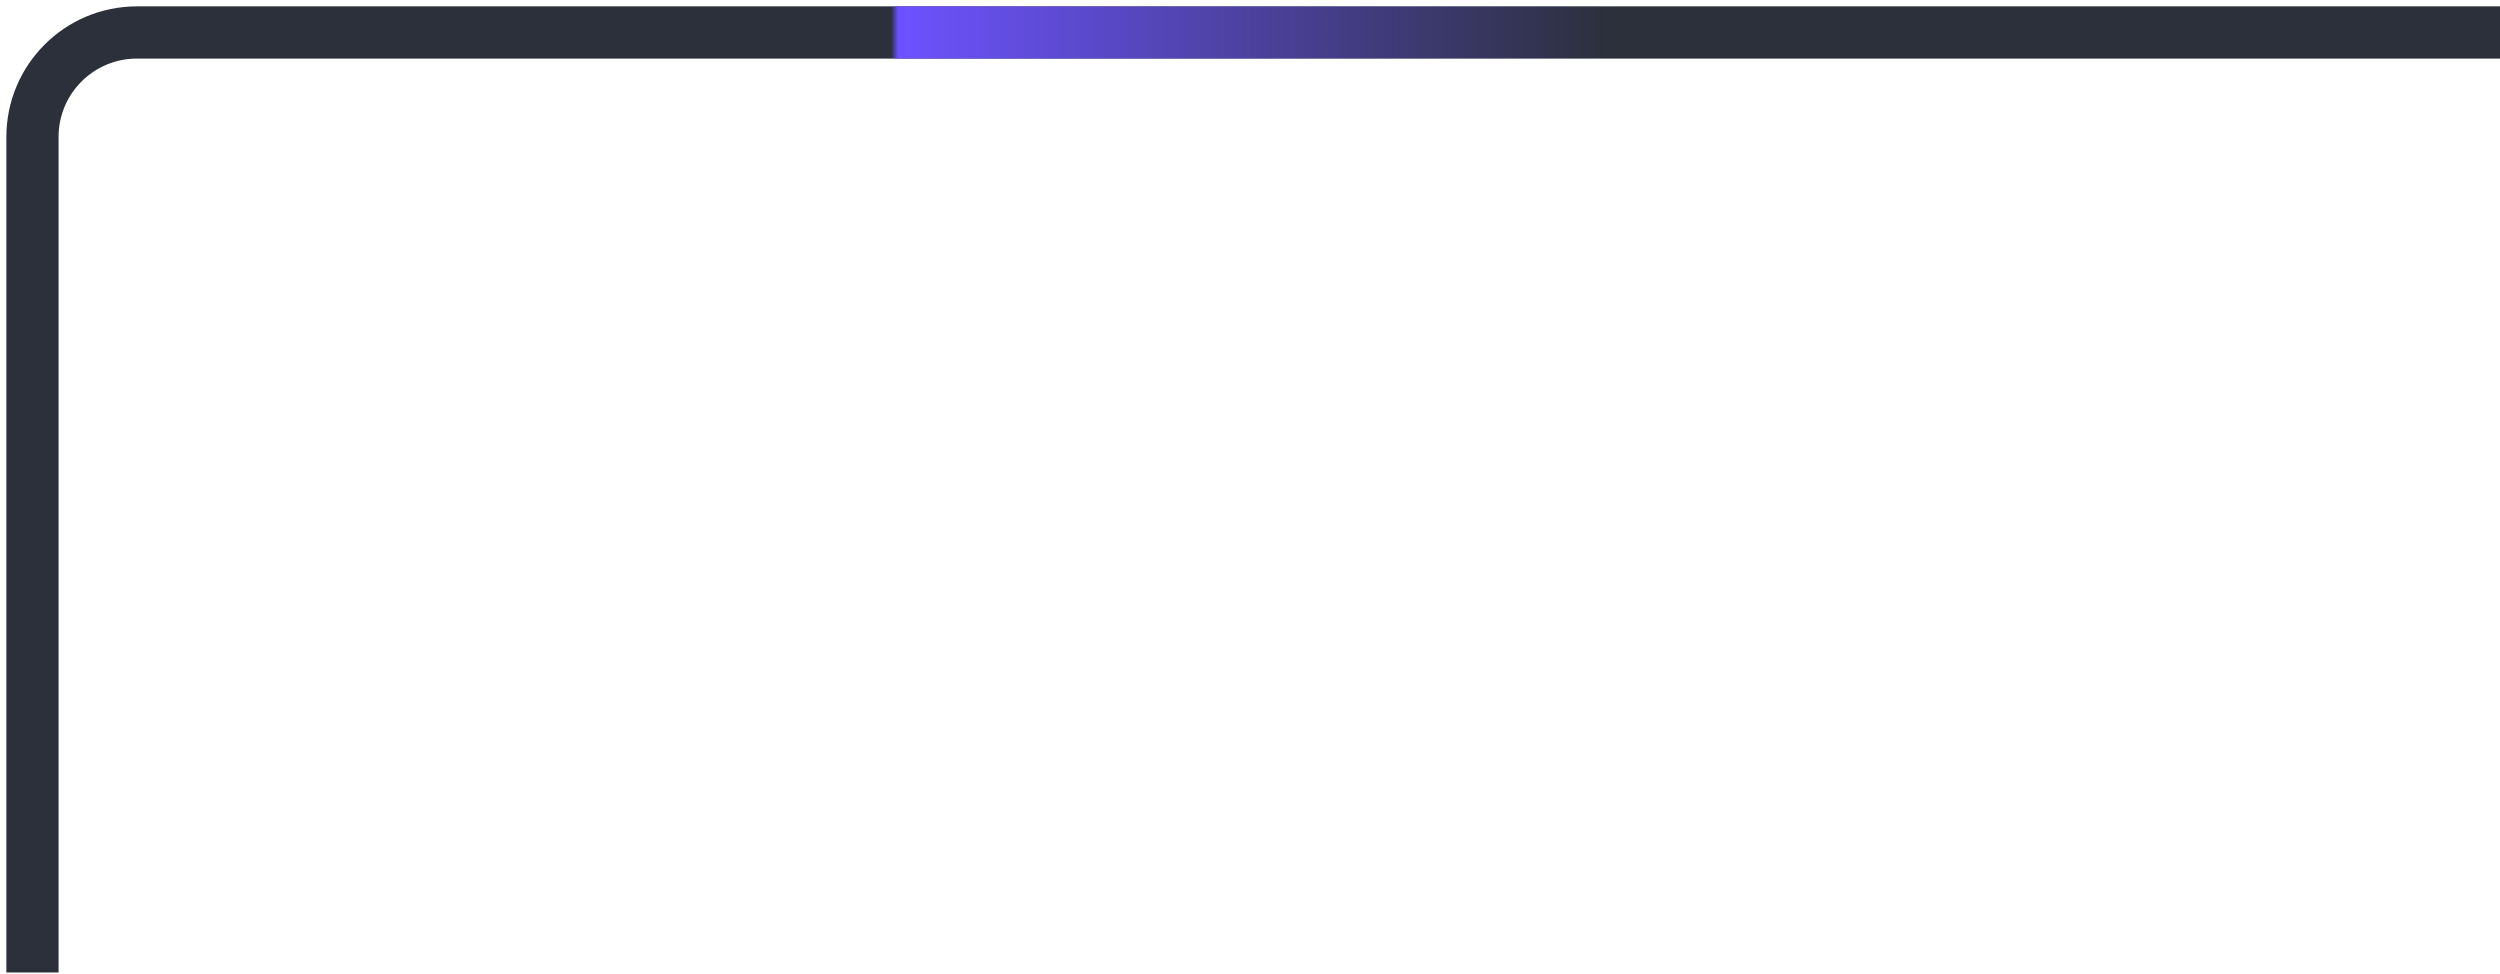
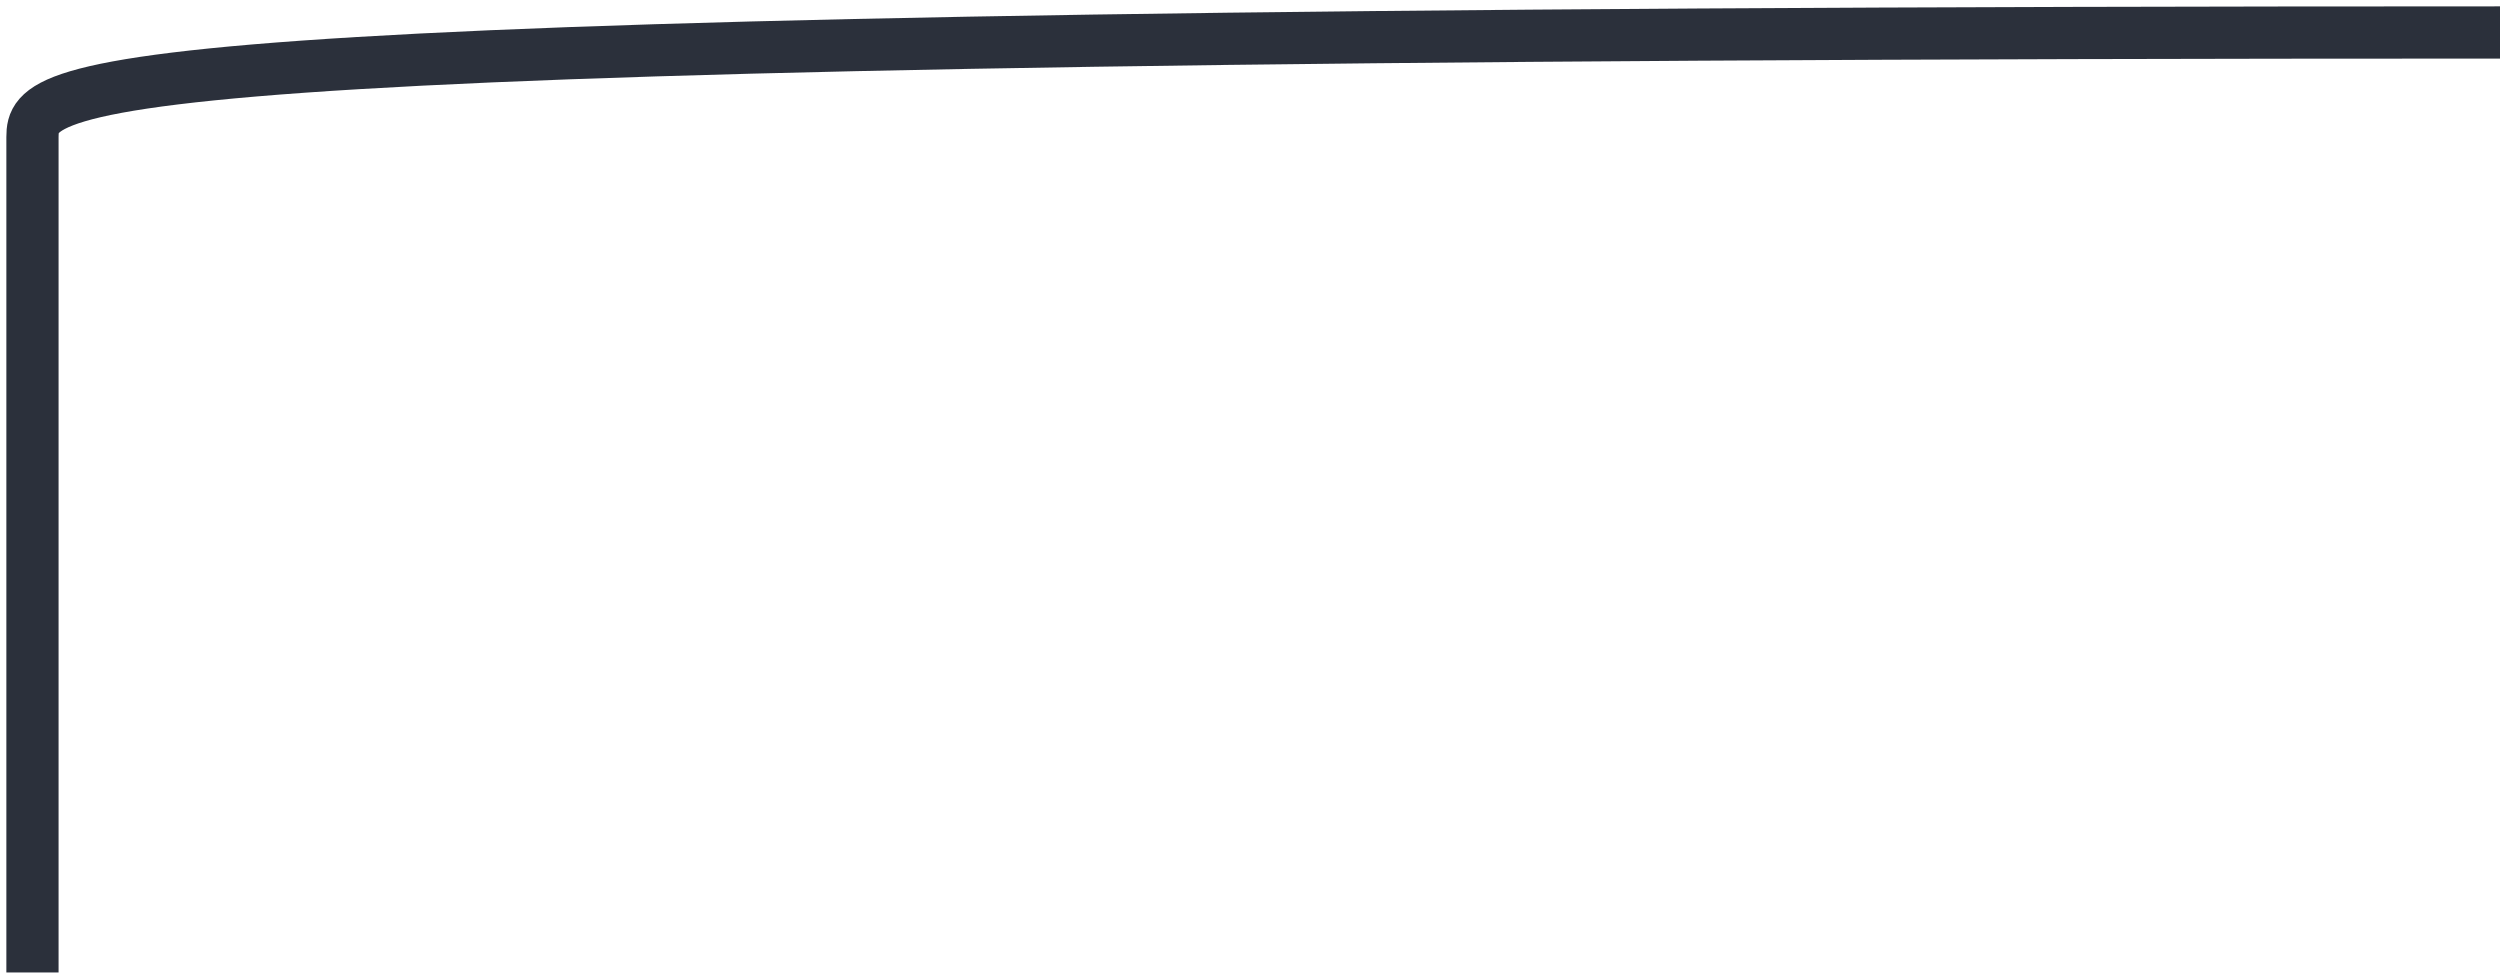
<svg xmlns="http://www.w3.org/2000/svg" fill="none" height="100%" overflow="visible" preserveAspectRatio="none" style="display: block;" viewBox="0 0 77 30" width="100%">
  <g id="Vector 8437">
-     <path d="M77 1H4.217C2.44 1 1 2.44 1 4.217L1 29.952" stroke="#2B303B" stroke-width="1.608" />
-     <path d="M77 1H4.217C2.44 1 1 2.44 1 4.217L1 29.952" stroke="url(#paint0_linear_0_4327)" stroke-width="1.608" />
+     <path d="M77 1C2.44 1 1 2.44 1 4.217L1 29.952" stroke="#2B303B" stroke-width="1.608" />
  </g>
  <defs>
    <linearGradient gradientUnits="userSpaceOnUse" id="paint0_linear_0_4327" x1="27.443" x2="49.656" y1="5.349" y2="5.349">
      <stop stop-color="#6C52FF" stop-opacity="0" />
      <stop offset="0.01" stop-color="#6C52FF" />
      <stop offset="1" stop-color="#6C52FF" stop-opacity="0" />
    </linearGradient>
  </defs>
</svg>